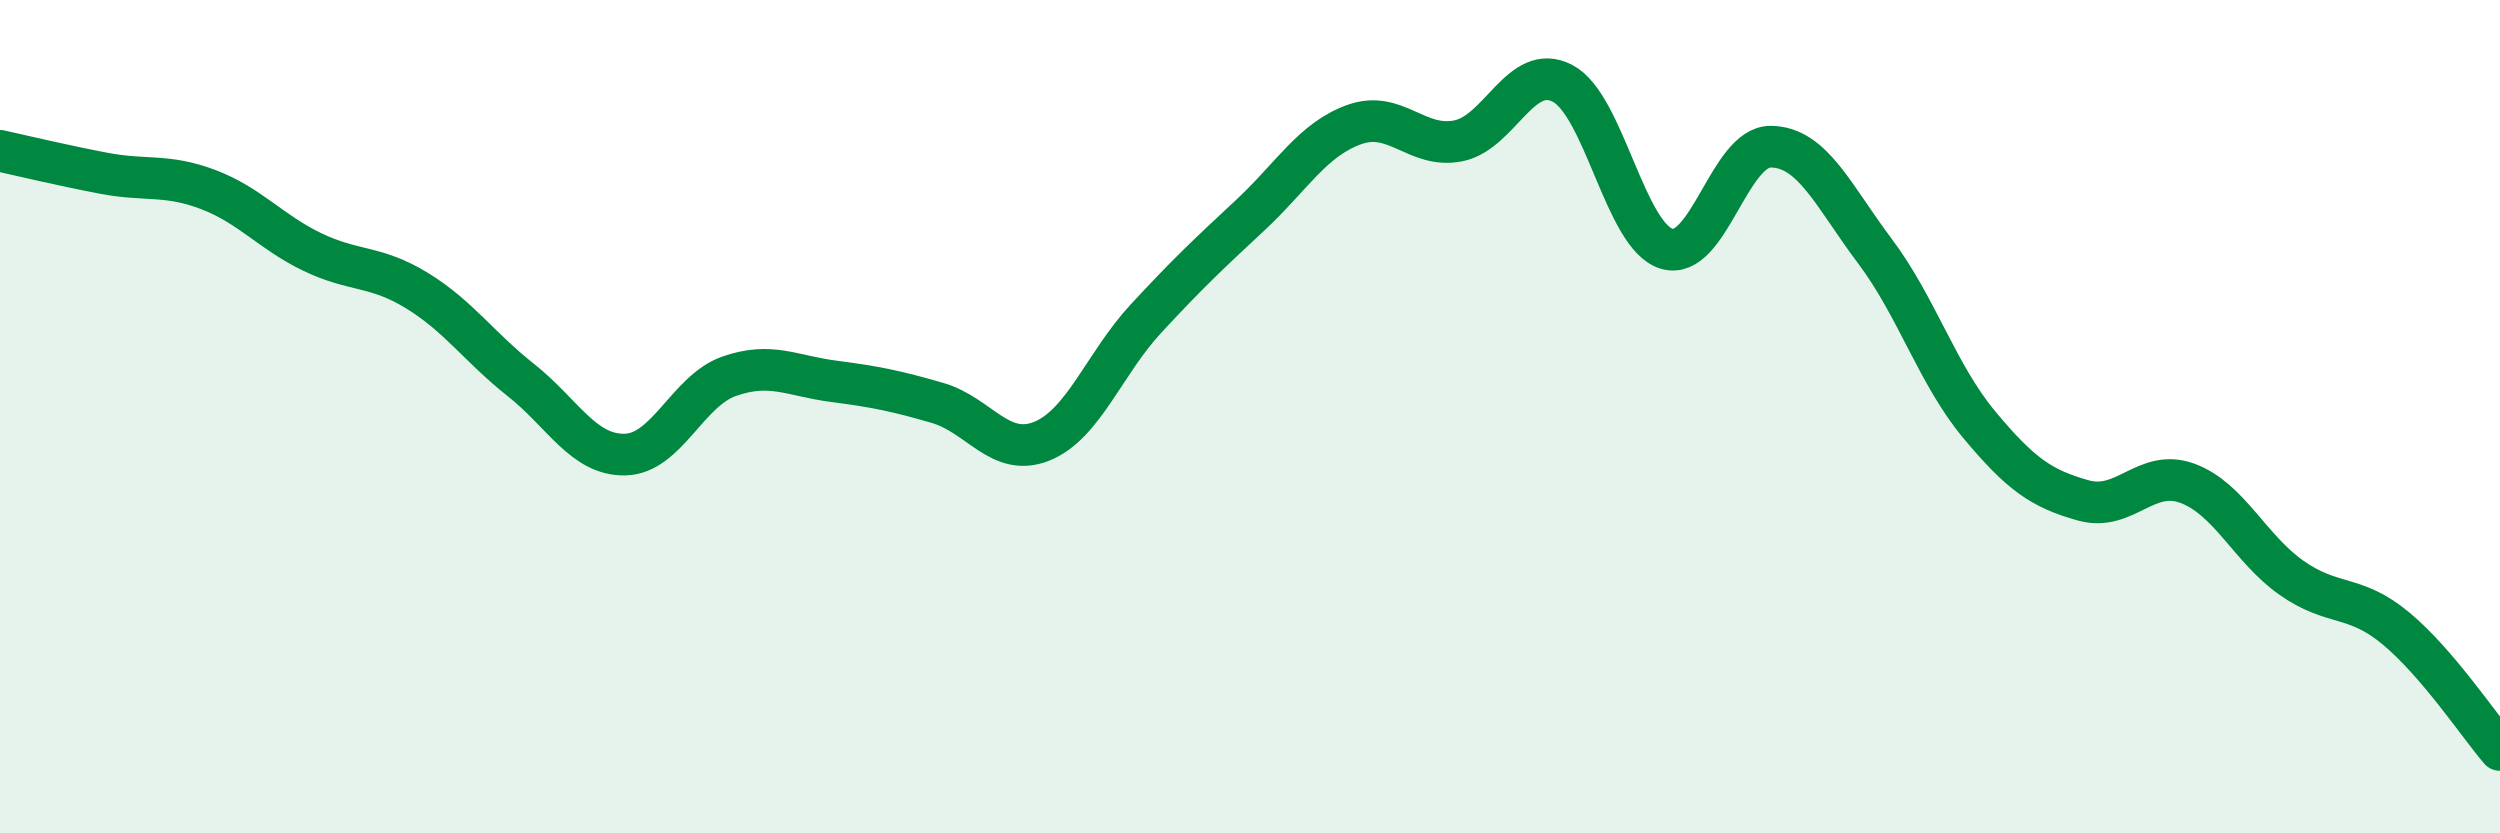
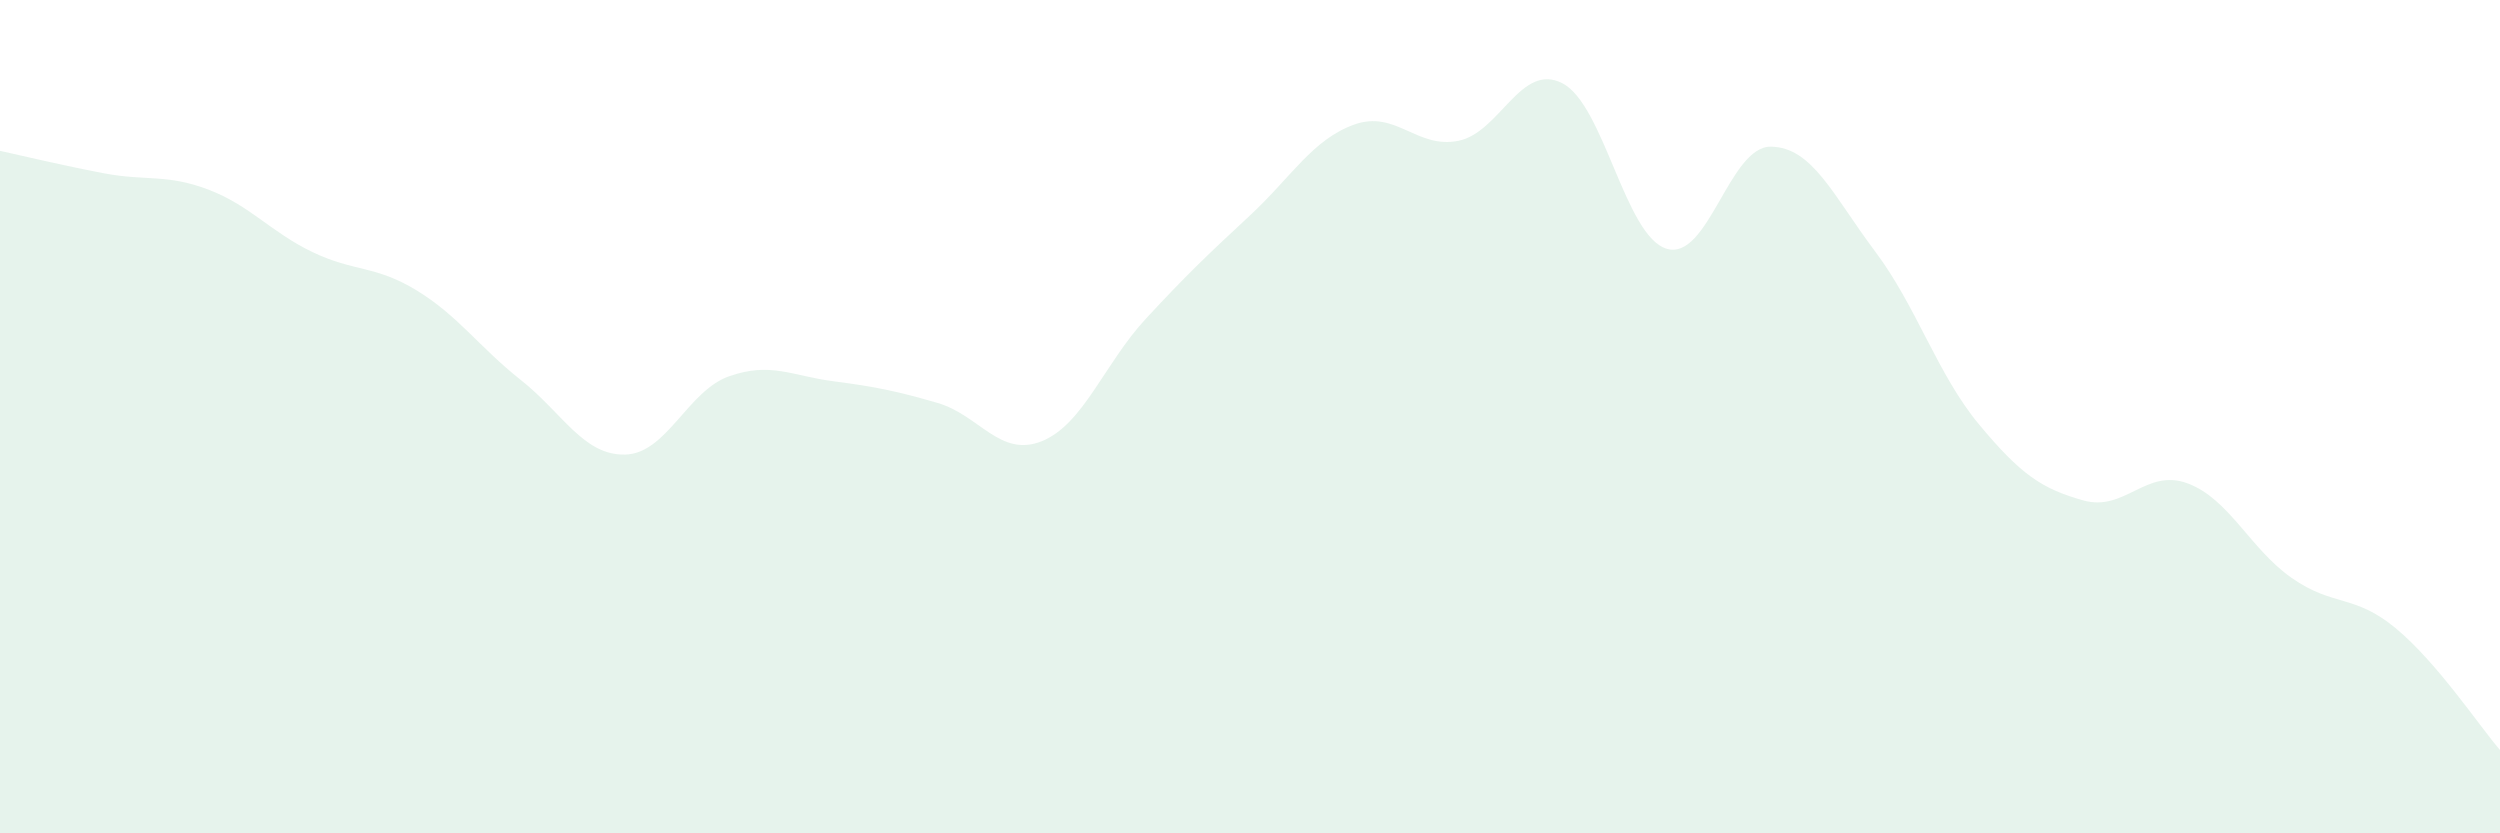
<svg xmlns="http://www.w3.org/2000/svg" width="60" height="20" viewBox="0 0 60 20">
  <path d="M 0,3.62 C 0.5,3.73 1.5,3.97 2.5,4.16 C 3.5,4.35 4,4.17 5,4.55 C 6,4.93 6.5,5.57 7.5,6.05 C 8.5,6.53 9,6.36 10,6.97 C 11,7.58 11.5,8.33 12.5,9.12 C 13.5,9.91 14,10.93 15,10.91 C 16,10.89 16.5,9.38 17.5,9.03 C 18.5,8.68 19,9.02 20,9.15 C 21,9.28 21.5,9.38 22.5,9.67 C 23.5,9.96 24,10.99 25,10.59 C 26,10.19 26.5,8.73 27.5,7.65 C 28.5,6.57 29,6.1 30,5.17 C 31,4.24 31.5,3.35 32.5,2.99 C 33.5,2.63 34,3.58 35,3.38 C 36,3.18 36.5,1.48 37.5,2 C 38.5,2.52 39,5.67 40,5.97 C 41,6.27 41.5,3.51 42.5,3.52 C 43.5,3.53 44,4.7 45,6.03 C 46,7.36 46.5,8.99 47.5,10.19 C 48.5,11.39 49,11.73 50,12.01 C 51,12.29 51.5,11.23 52.5,11.6 C 53.5,11.97 54,13.17 55,13.87 C 56,14.57 56.5,14.25 57.5,15.08 C 58.5,15.91 59.5,17.42 60,18L60 20L0 20Z" fill="#008740" opacity="0.1" stroke-linecap="round" stroke-linejoin="round" />
-   <path d="M 0,3.62 C 0.5,3.73 1.5,3.97 2.5,4.16 C 3.5,4.35 4,4.17 5,4.55 C 6,4.93 6.5,5.57 7.5,6.05 C 8.5,6.53 9,6.36 10,6.97 C 11,7.58 11.5,8.33 12.5,9.12 C 13.5,9.91 14,10.93 15,10.91 C 16,10.89 16.5,9.38 17.5,9.03 C 18.5,8.68 19,9.02 20,9.15 C 21,9.28 21.5,9.38 22.5,9.67 C 23.5,9.96 24,10.99 25,10.59 C 26,10.19 26.5,8.73 27.5,7.65 C 28.5,6.57 29,6.1 30,5.17 C 31,4.24 31.5,3.35 32.5,2.99 C 33.5,2.63 34,3.58 35,3.38 C 36,3.18 36.5,1.48 37.5,2 C 38.5,2.52 39,5.67 40,5.97 C 41,6.27 41.5,3.51 42.5,3.52 C 43.5,3.53 44,4.7 45,6.03 C 46,7.36 46.5,8.99 47.5,10.19 C 48.5,11.39 49,11.73 50,12.01 C 51,12.29 51.5,11.23 52.5,11.6 C 53.5,11.97 54,13.17 55,13.87 C 56,14.57 56.5,14.25 57.5,15.08 C 58.5,15.91 59.5,17.42 60,18" stroke="#008740" stroke-width="1" fill="none" stroke-linecap="round" stroke-linejoin="round" />
</svg>